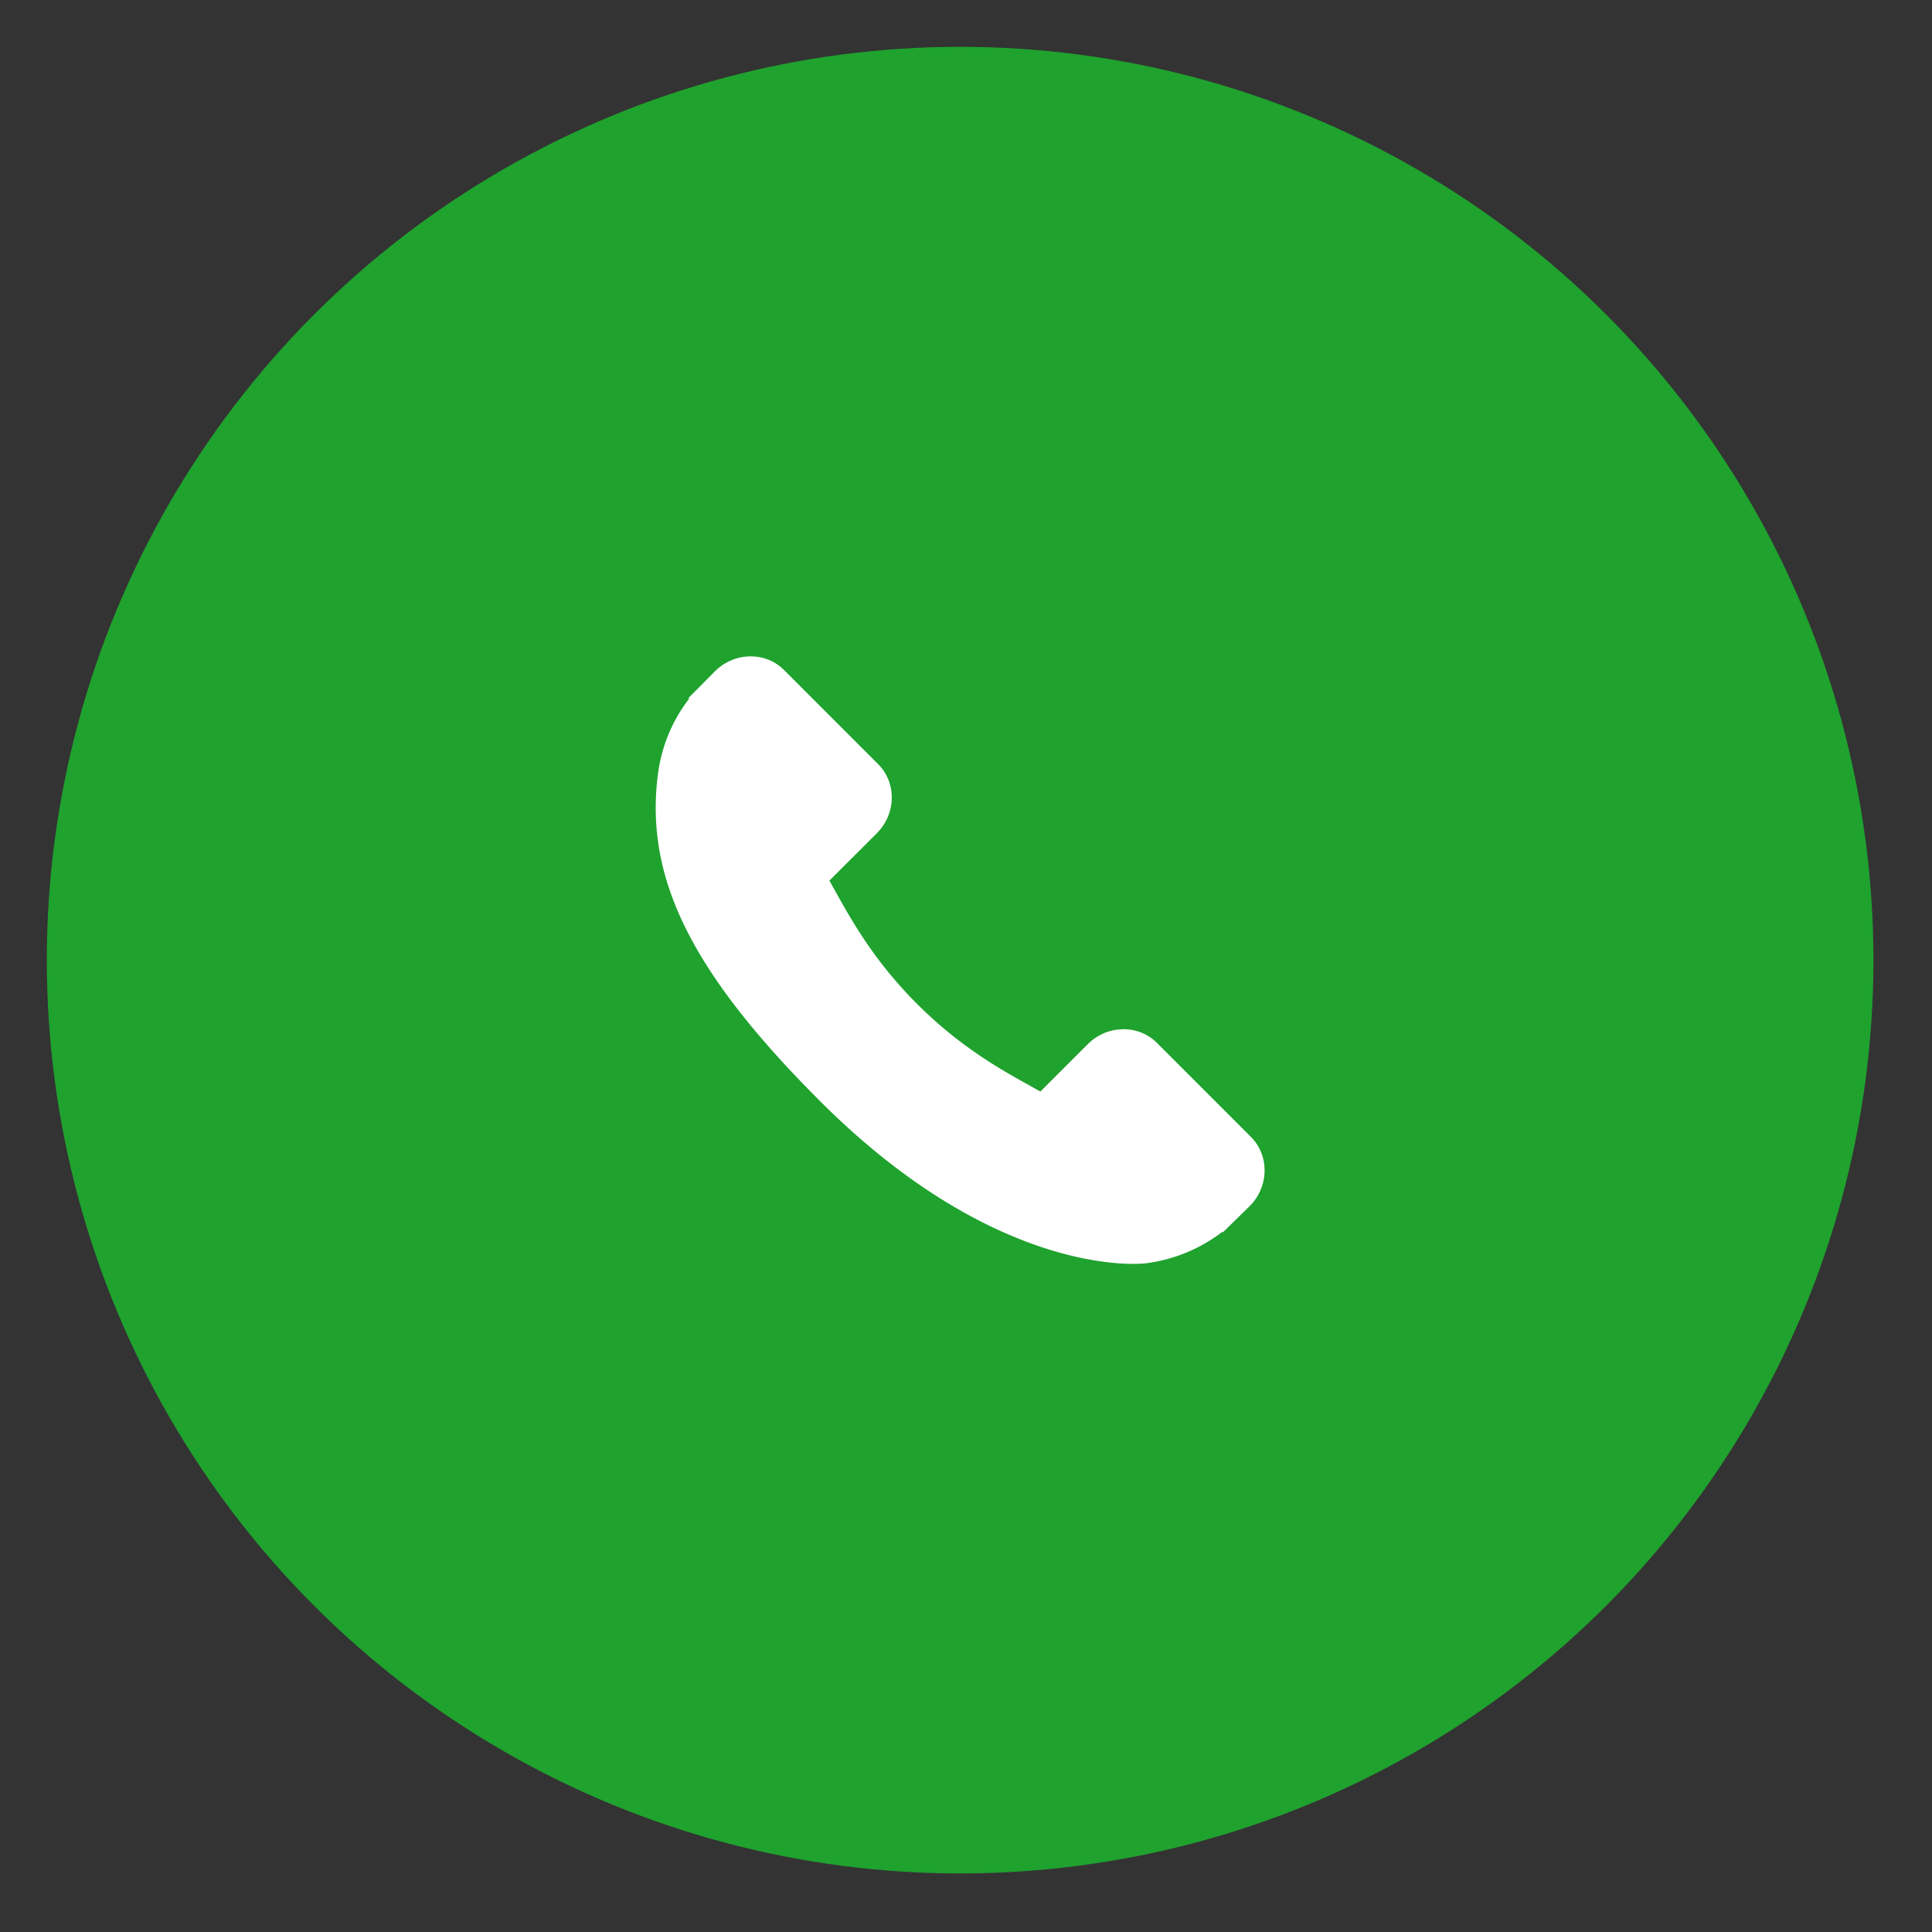
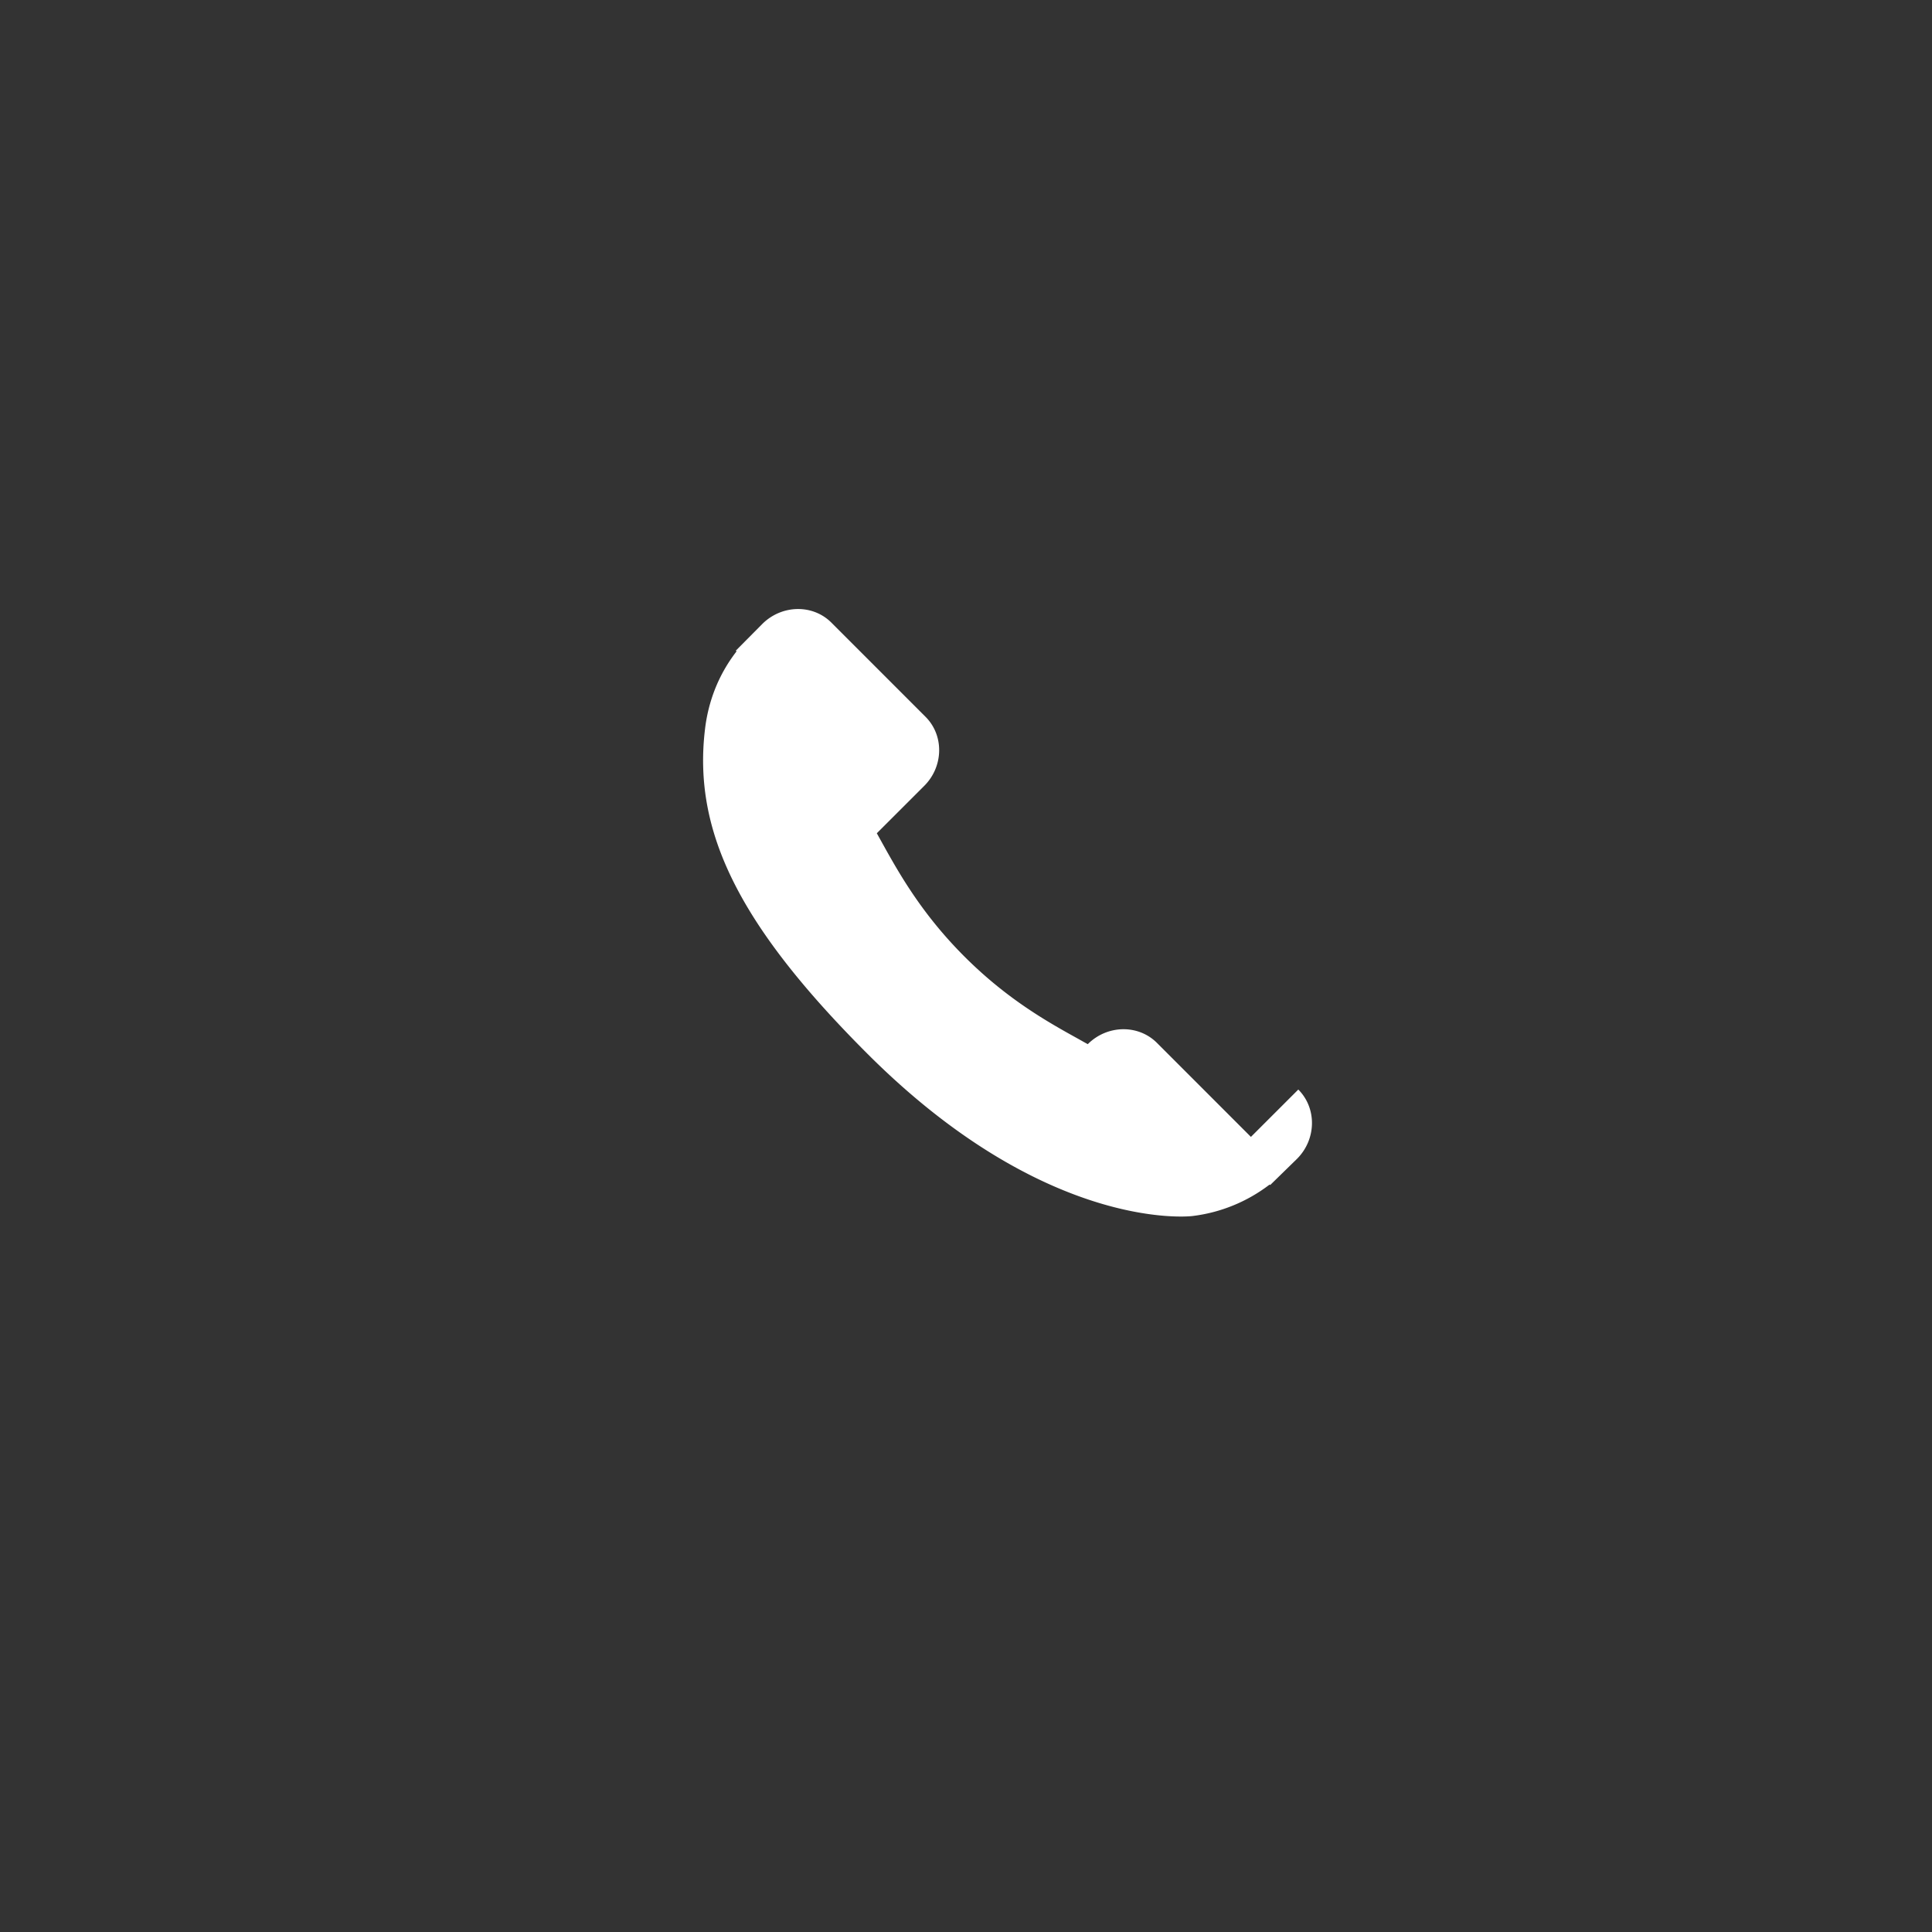
<svg xmlns="http://www.w3.org/2000/svg" viewBox="0 0 55 55" fill-rule="evenodd" clip-rule="evenodd" stroke-linejoin="round" stroke-miterlimit="1.414">
  <rect x="0" y="0" width="55" height="55" fill="#333333" stroke="none" />
-   <circle cx="27.333" cy="27.333" r="26" fill="#1fa22e" />
-   <path d="M35.611 32.365l-2.677-2.678c-.532-.53-1.415-.514-1.967.038l-1.349 1.348c-.086-.046-.174-.096-.266-.148-.853-.472-2.017-1.118-3.245-2.346-1.231-1.23-1.877-2.398-2.351-3.25l-.144-.26.904-.903.447-.447c.552-.552.567-1.436.035-1.966l-2.678-2.679c-.53-.532-1.414-.515-1.968.037l-.753.759.02.021a4.37 4.37 0 0 0-.621 1.095 4.552 4.552 0 0 0-.276 1.113c-.355 2.931.984 5.608 4.618 9.243 5.023 5.023 9.074 4.644 9.247 4.625a4.5 4.5 0 0 0 2.208-.898l.016.014.767-.749c.549-.553.565-1.436.033-1.969" fill="#fff" fill-rule="nonzero" />
+   <path d="M35.611 32.365l-2.677-2.678c-.532-.53-1.415-.514-1.967.038c-.086-.046-.174-.096-.266-.148-.853-.472-2.017-1.118-3.245-2.346-1.231-1.23-1.877-2.398-2.351-3.25l-.144-.26.904-.903.447-.447c.552-.552.567-1.436.035-1.966l-2.678-2.679c-.53-.532-1.414-.515-1.968.037l-.753.759.02.021a4.37 4.37 0 0 0-.621 1.095 4.552 4.552 0 0 0-.276 1.113c-.355 2.931.984 5.608 4.618 9.243 5.023 5.023 9.074 4.644 9.247 4.625a4.5 4.5 0 0 0 2.208-.898l.016.014.767-.749c.549-.553.565-1.436.033-1.969" fill="#fff" fill-rule="nonzero" />
</svg>